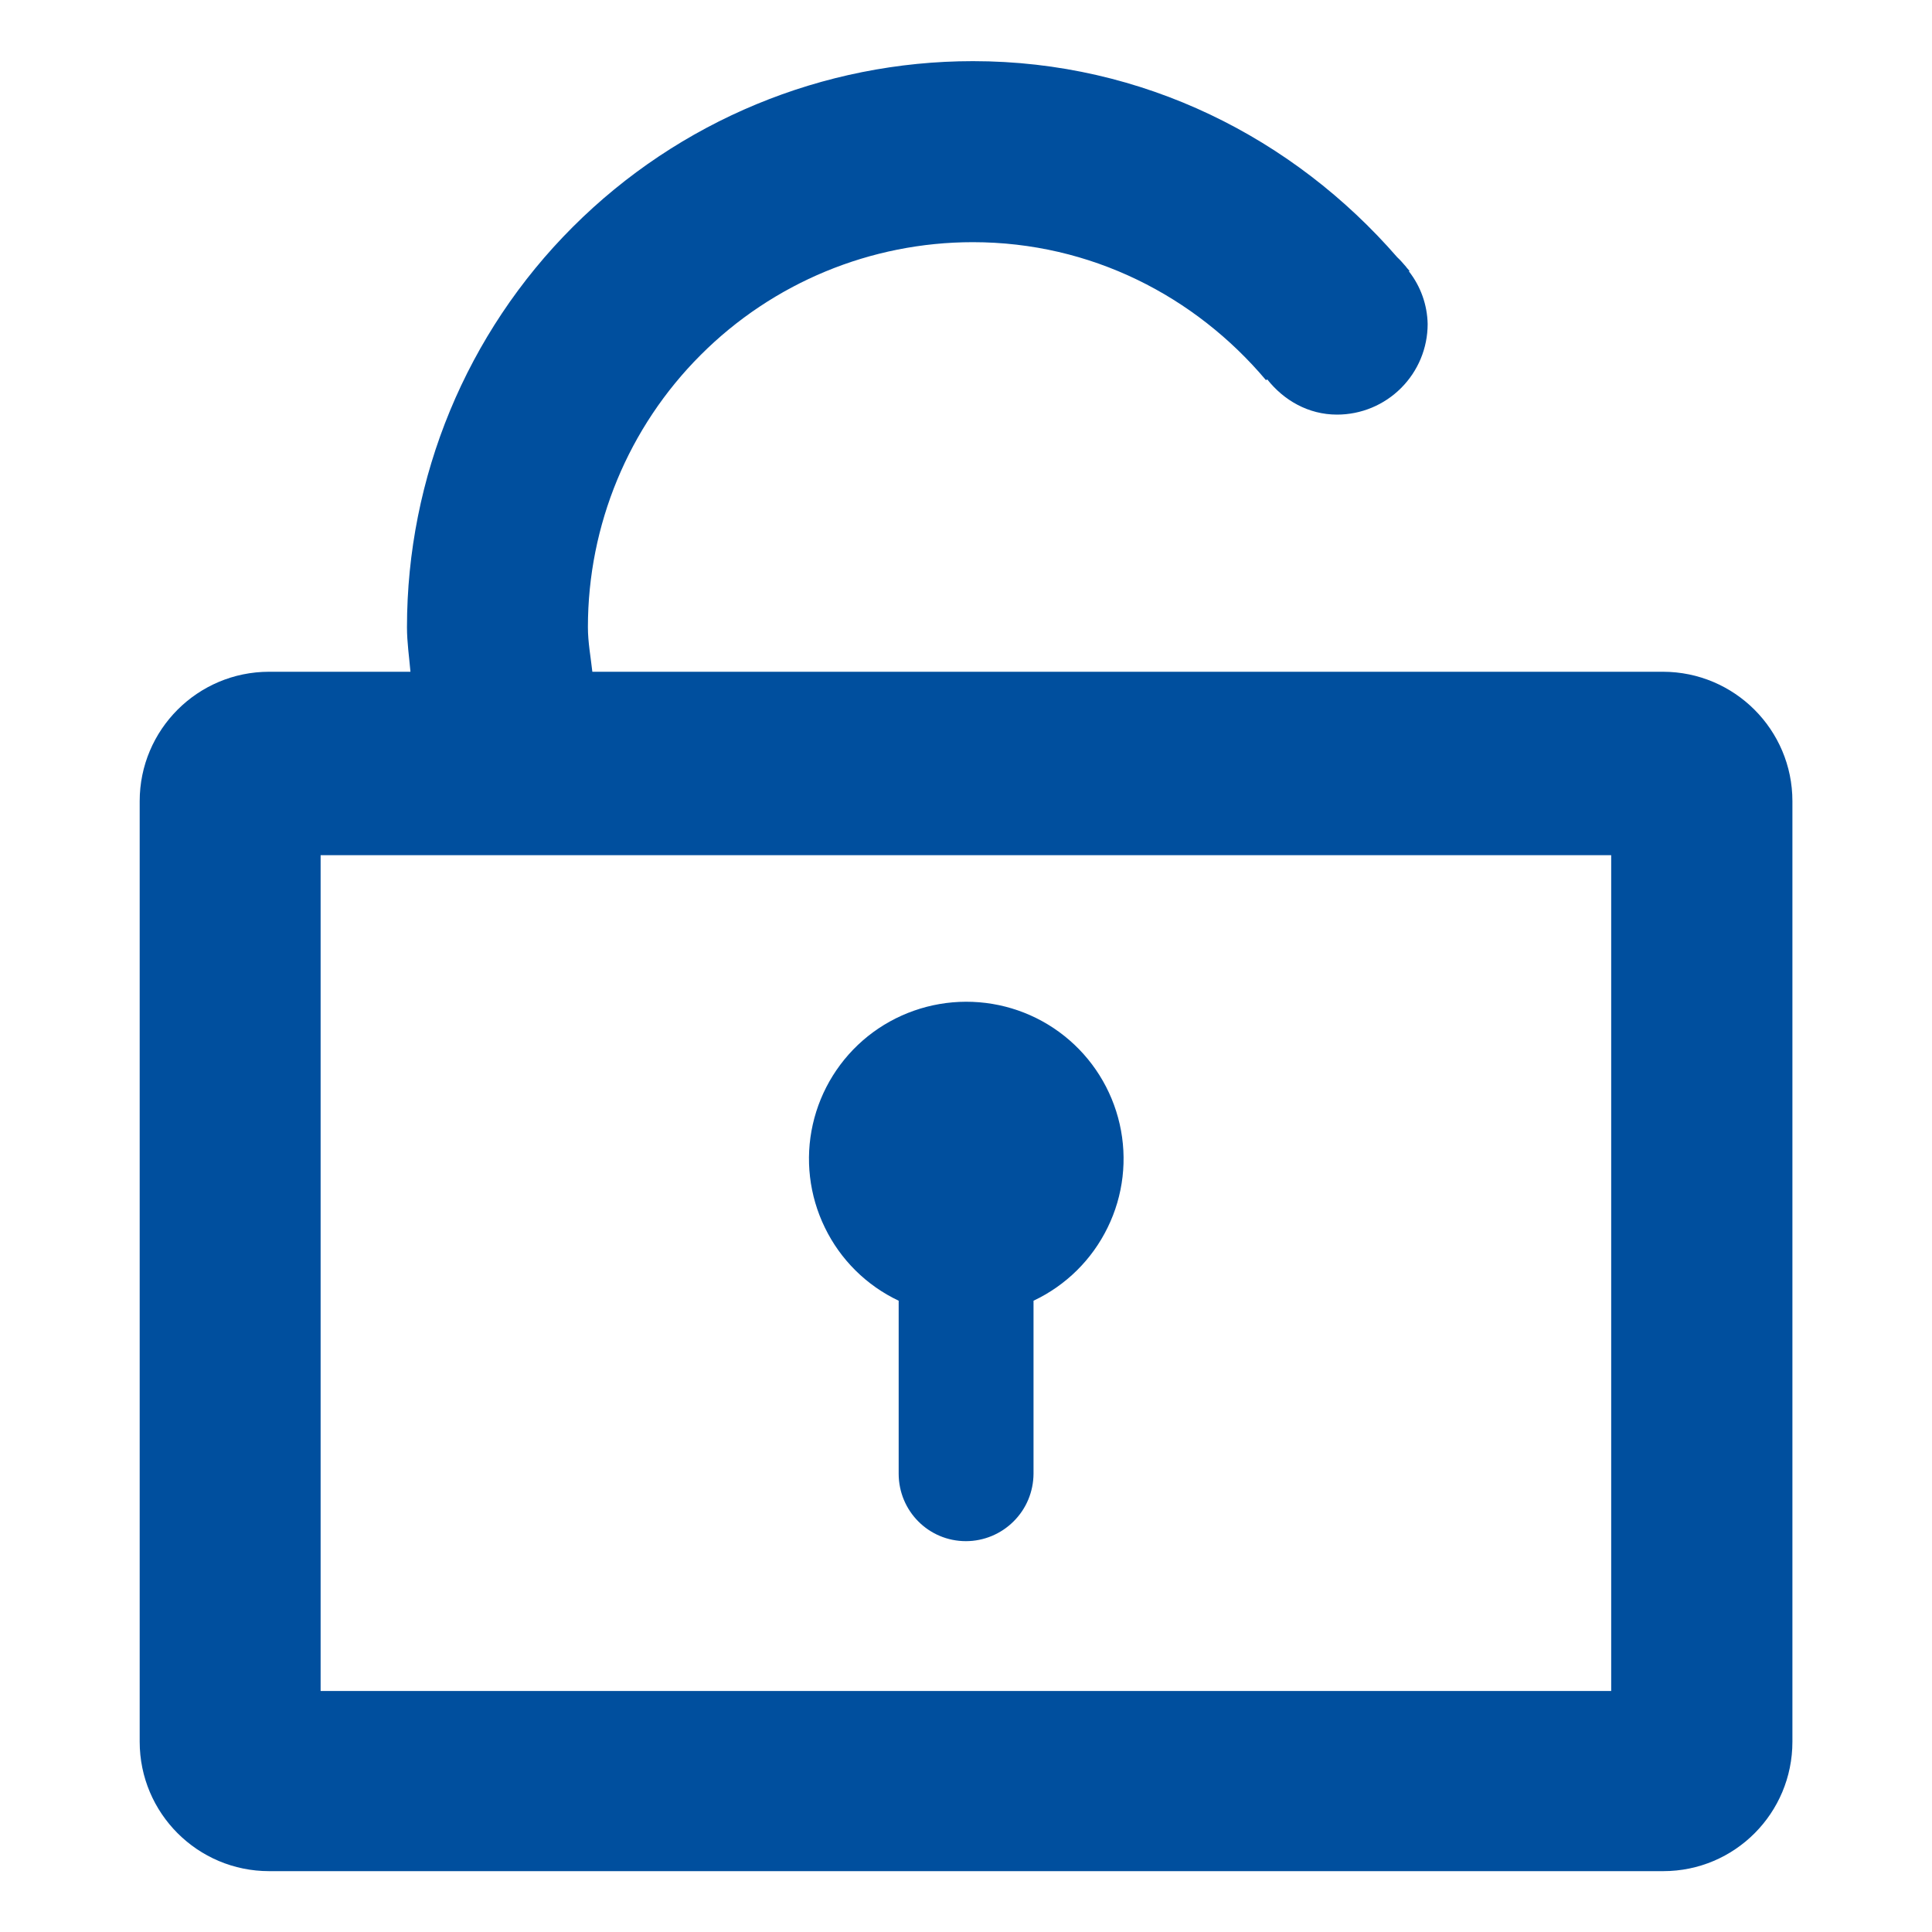
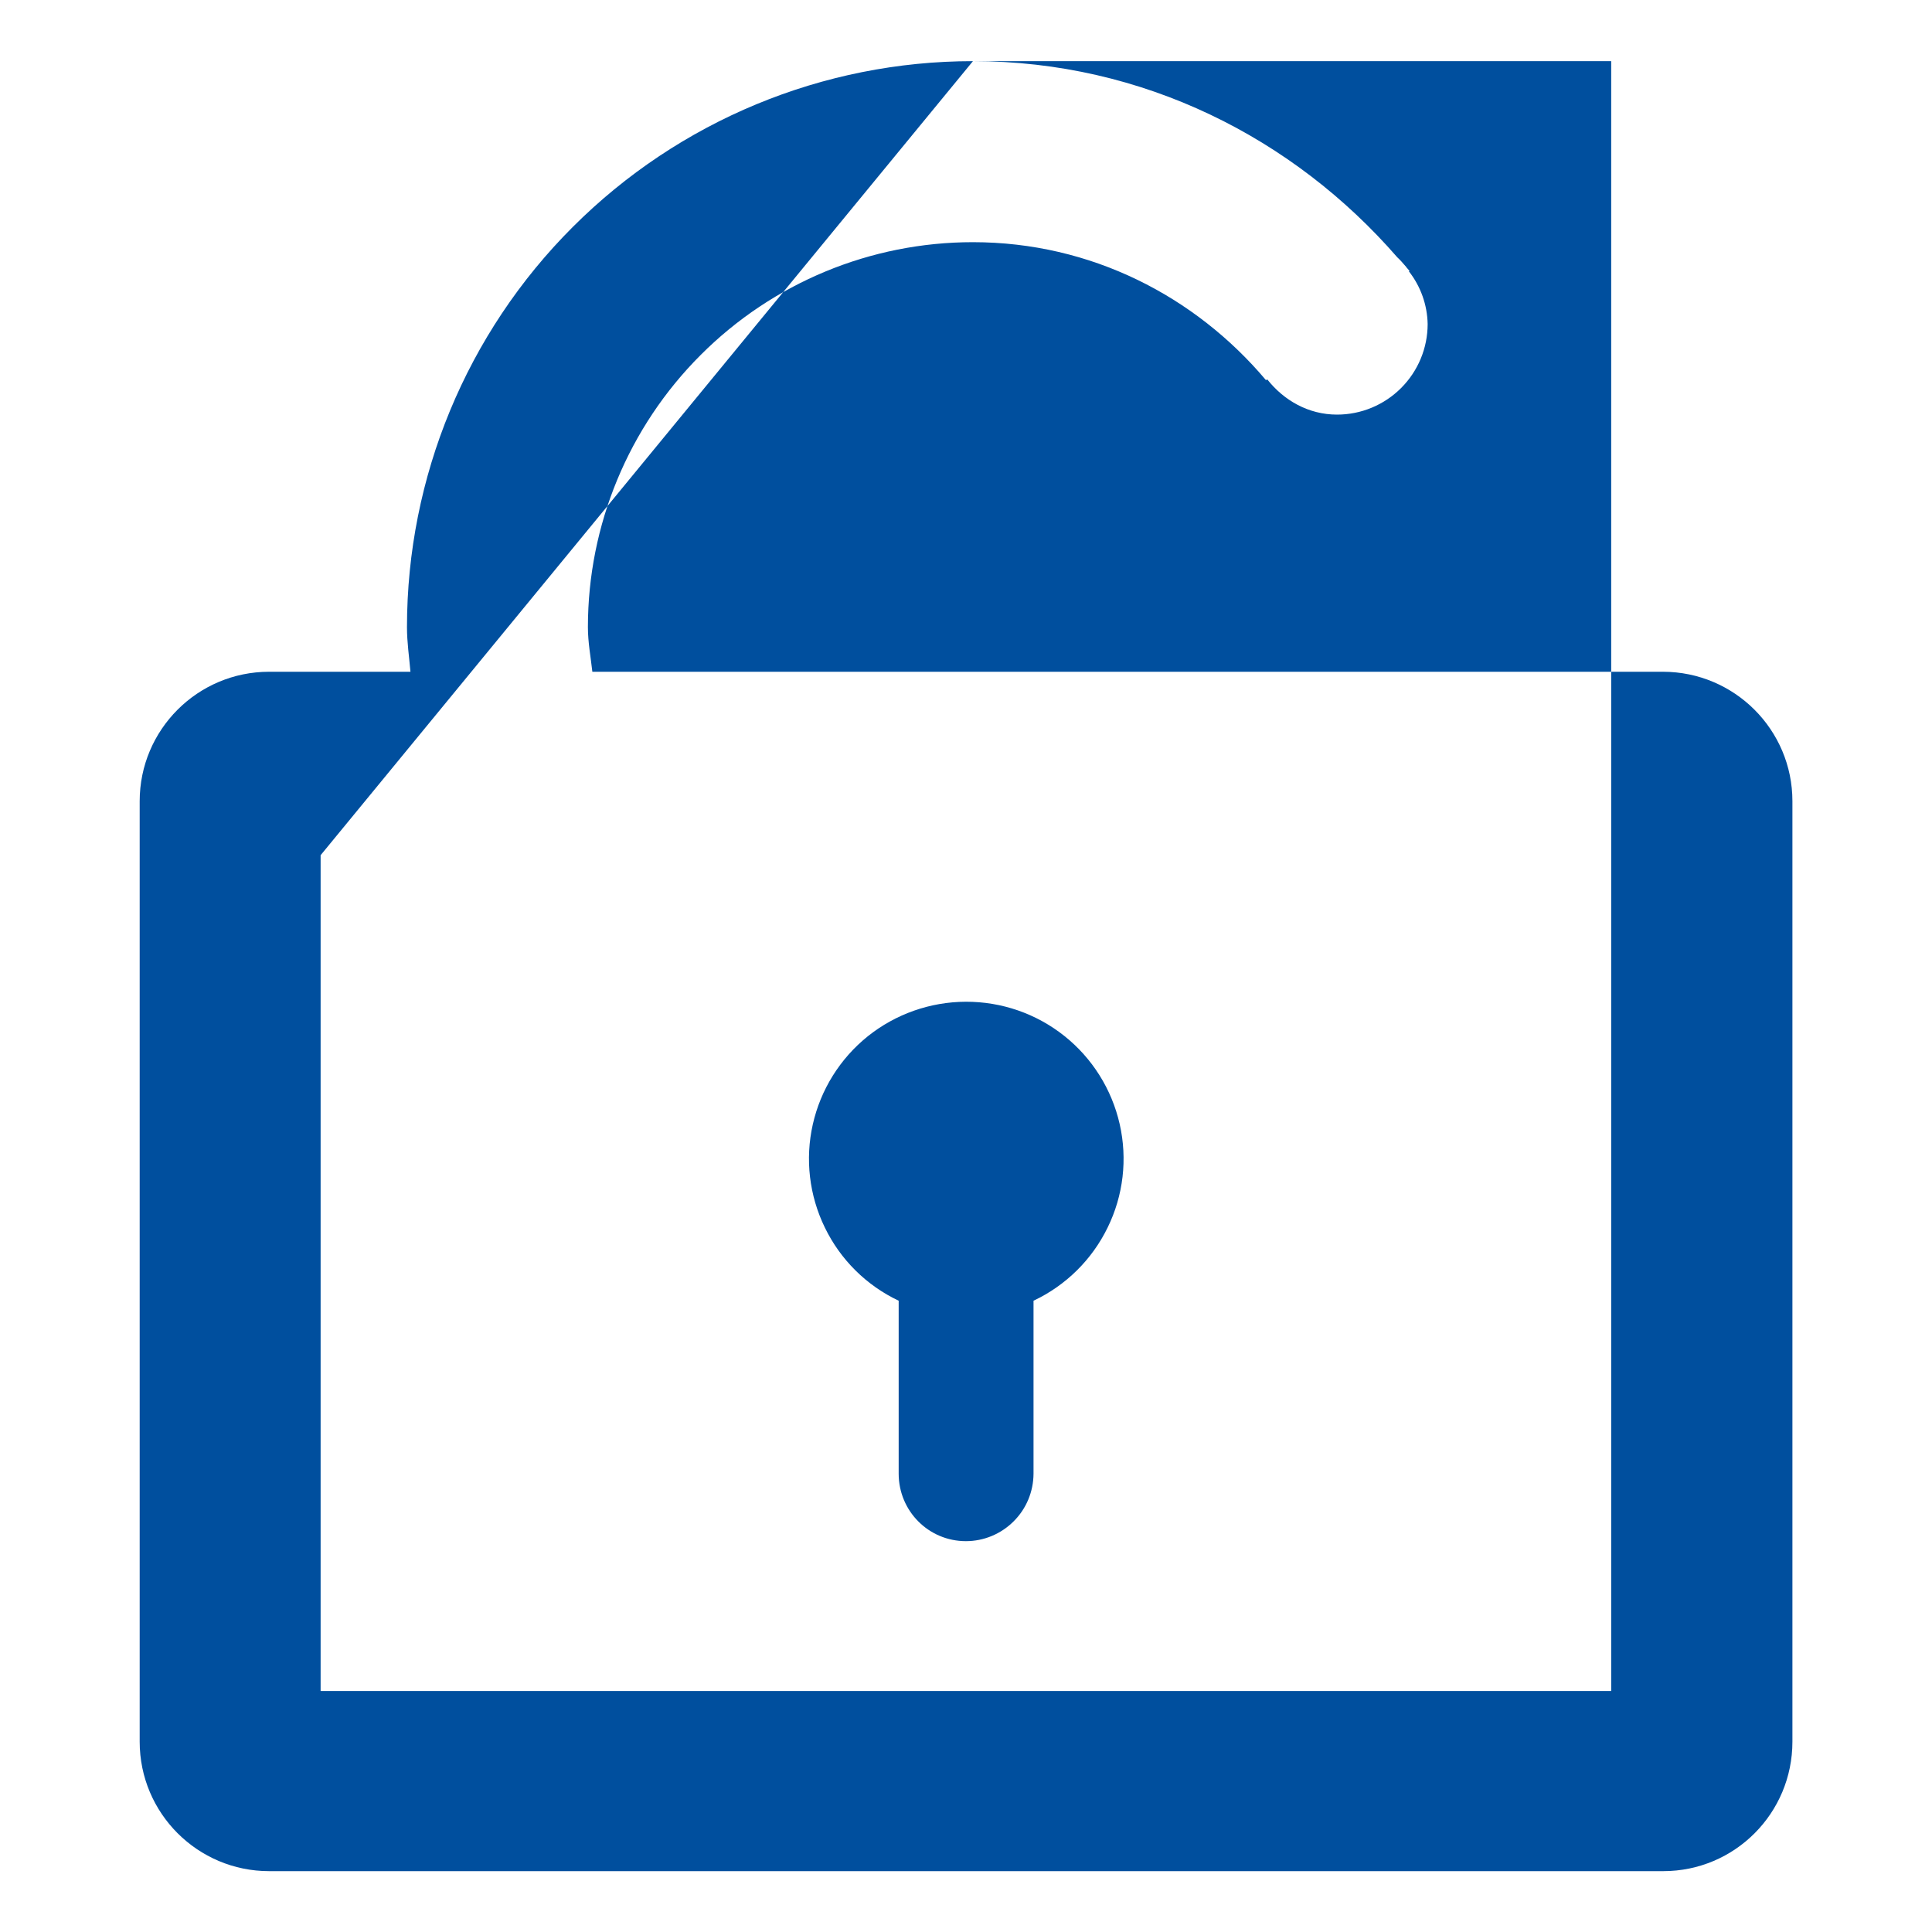
<svg xmlns="http://www.w3.org/2000/svg" width="20" height="20" viewBox="0 0 20 20" fill="none">
  <g id="ç¨æ·-å¯ç  1">
-     <path id="Vector" d="M10.072 0.633C8.518 0.633 7.028 1.251 5.929 2.35C4.83 3.448 4.213 4.939 4.213 6.493C4.213 6.65 4.236 6.802 4.249 6.954H2.786C2.046 6.954 1.446 7.554 1.446 8.294V18.03C1.446 18.77 2.046 19.37 2.786 19.37H17.218C17.958 19.37 18.555 18.77 18.555 18.03V8.294C18.555 7.554 17.954 6.954 17.214 6.954H6.132C6.115 6.8 6.086 6.65 6.086 6.492C6.086 5.435 6.506 4.421 7.254 3.674C8.001 2.926 9.014 2.507 10.071 2.507C11.295 2.507 12.374 3.068 13.105 3.935L13.119 3.928C13.29 4.144 13.544 4.292 13.841 4.292C14.09 4.292 14.328 4.193 14.504 4.017C14.68 3.841 14.779 3.603 14.779 3.354C14.775 3.156 14.707 2.965 14.585 2.809L14.591 2.804C14.579 2.788 14.565 2.777 14.554 2.76C14.525 2.727 14.497 2.693 14.464 2.663C13.392 1.43 11.834 0.633 10.072 0.633ZM3.319 8.853H16.679V17.505H3.319V8.853ZM9.999 10.37C9.63 10.371 9.272 10.497 8.984 10.727C8.696 10.958 8.495 11.28 8.414 11.64C8.333 11.999 8.377 12.376 8.539 12.708C8.7 13.04 8.969 13.307 9.303 13.465V15.255C9.303 15.642 9.613 15.954 9.999 15.954C10.184 15.954 10.362 15.88 10.493 15.749C10.625 15.618 10.698 15.441 10.699 15.255V13.465C11.034 13.307 11.304 13.04 11.466 12.708C11.629 12.376 11.673 11.998 11.591 11.637C11.509 11.276 11.307 10.954 11.018 10.724C10.728 10.493 10.369 10.369 9.999 10.37Z" fill="#004F9E" />
+     <path id="Vector" d="M10.072 0.633C8.518 0.633 7.028 1.251 5.929 2.35C4.83 3.448 4.213 4.939 4.213 6.493C4.213 6.65 4.236 6.802 4.249 6.954H2.786C2.046 6.954 1.446 7.554 1.446 8.294V18.03C1.446 18.77 2.046 19.37 2.786 19.37H17.218C17.958 19.37 18.555 18.77 18.555 18.03V8.294C18.555 7.554 17.954 6.954 17.214 6.954H6.132C6.115 6.8 6.086 6.65 6.086 6.492C6.086 5.435 6.506 4.421 7.254 3.674C8.001 2.926 9.014 2.507 10.071 2.507C11.295 2.507 12.374 3.068 13.105 3.935L13.119 3.928C13.29 4.144 13.544 4.292 13.841 4.292C14.09 4.292 14.328 4.193 14.504 4.017C14.68 3.841 14.779 3.603 14.779 3.354C14.775 3.156 14.707 2.965 14.585 2.809L14.591 2.804C14.579 2.788 14.565 2.777 14.554 2.76C14.525 2.727 14.497 2.693 14.464 2.663C13.392 1.43 11.834 0.633 10.072 0.633ZH16.679V17.505H3.319V8.853ZM9.999 10.37C9.63 10.371 9.272 10.497 8.984 10.727C8.696 10.958 8.495 11.28 8.414 11.64C8.333 11.999 8.377 12.376 8.539 12.708C8.7 13.04 8.969 13.307 9.303 13.465V15.255C9.303 15.642 9.613 15.954 9.999 15.954C10.184 15.954 10.362 15.88 10.493 15.749C10.625 15.618 10.698 15.441 10.699 15.255V13.465C11.034 13.307 11.304 13.04 11.466 12.708C11.629 12.376 11.673 11.998 11.591 11.637C11.509 11.276 11.307 10.954 11.018 10.724C10.728 10.493 10.369 10.369 9.999 10.37Z" fill="#004F9E" />
  </g>
</svg>